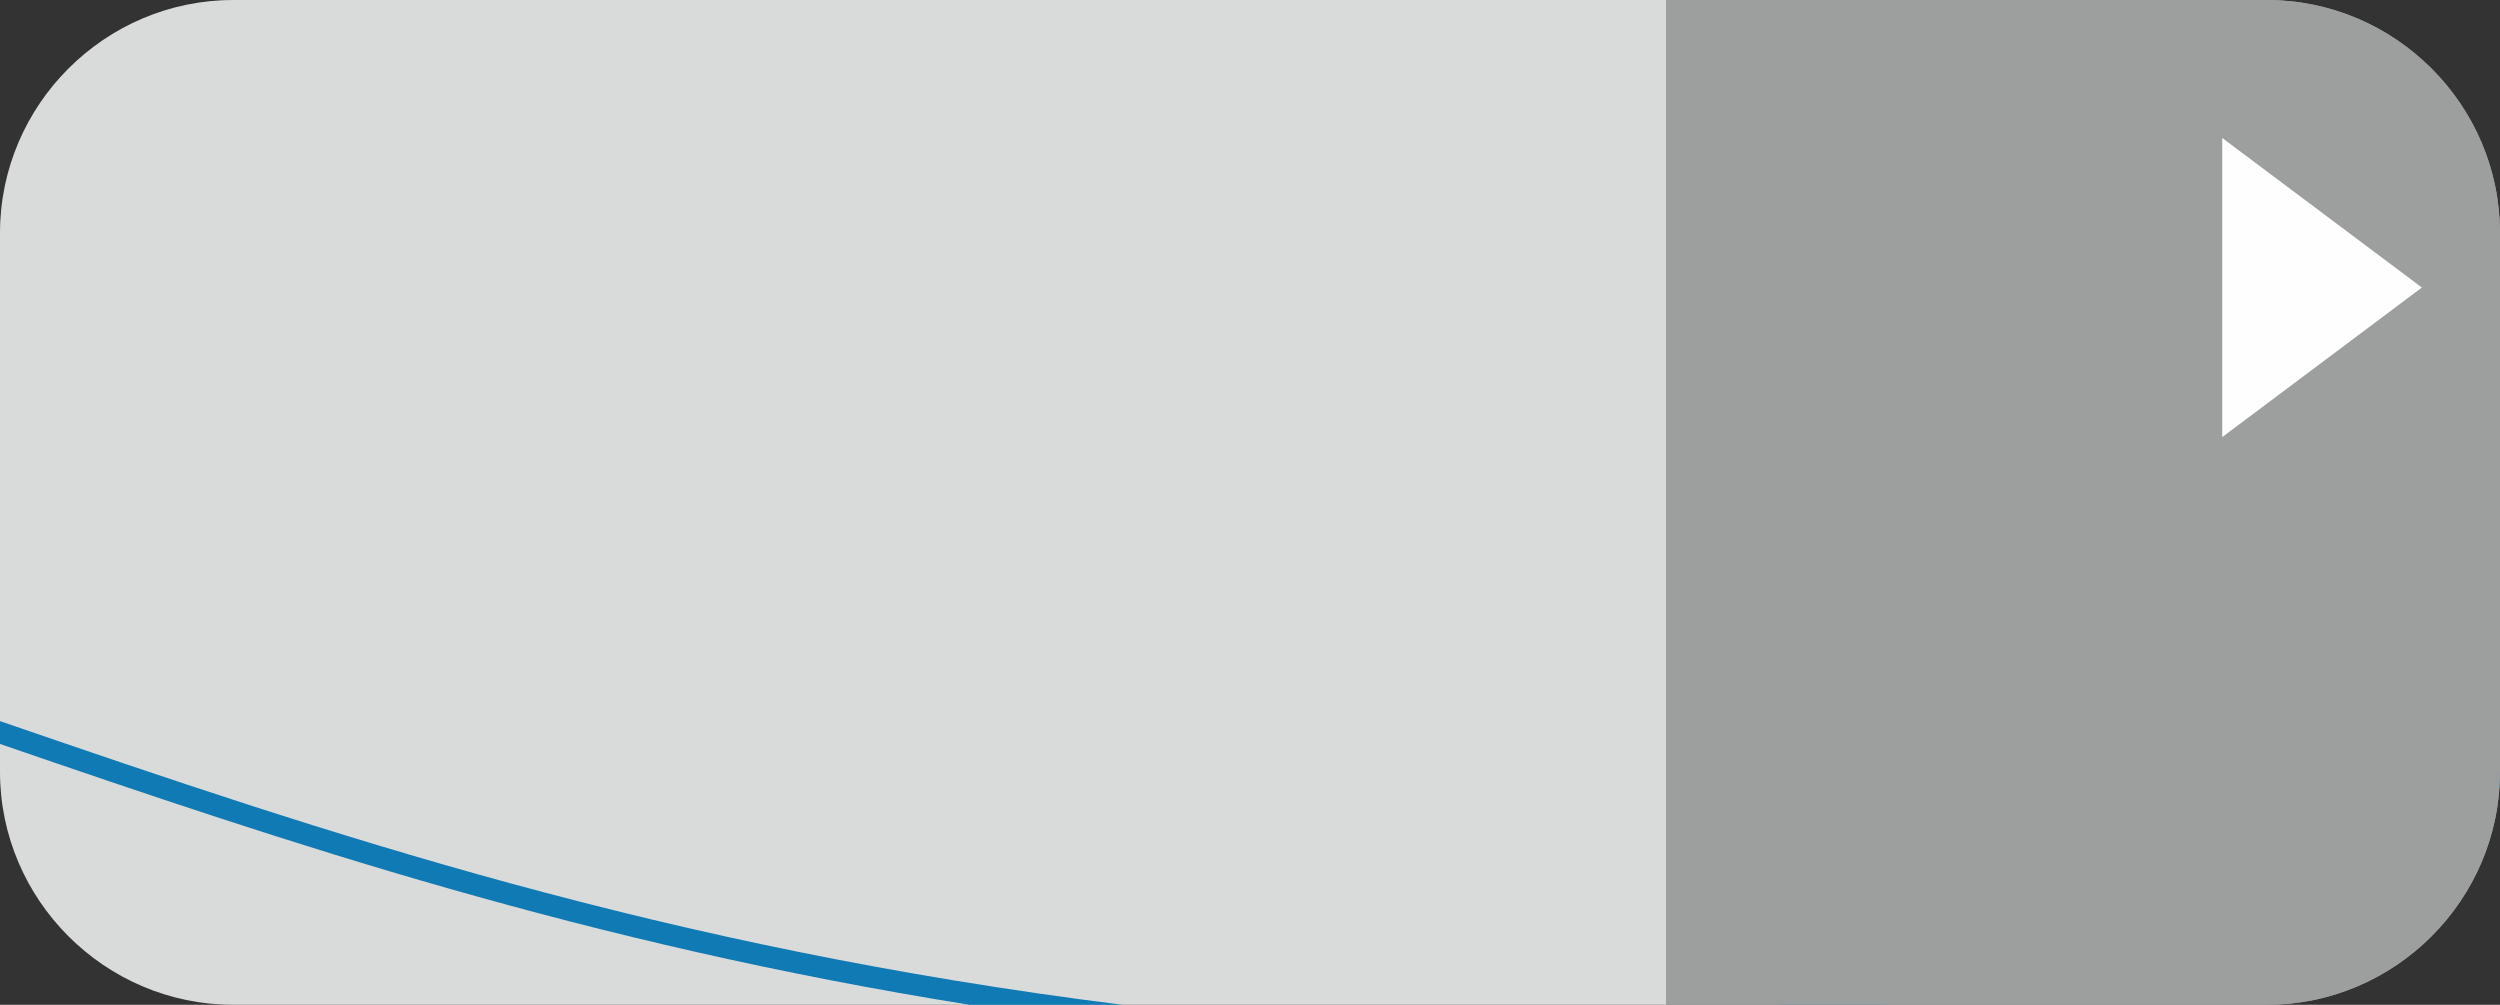
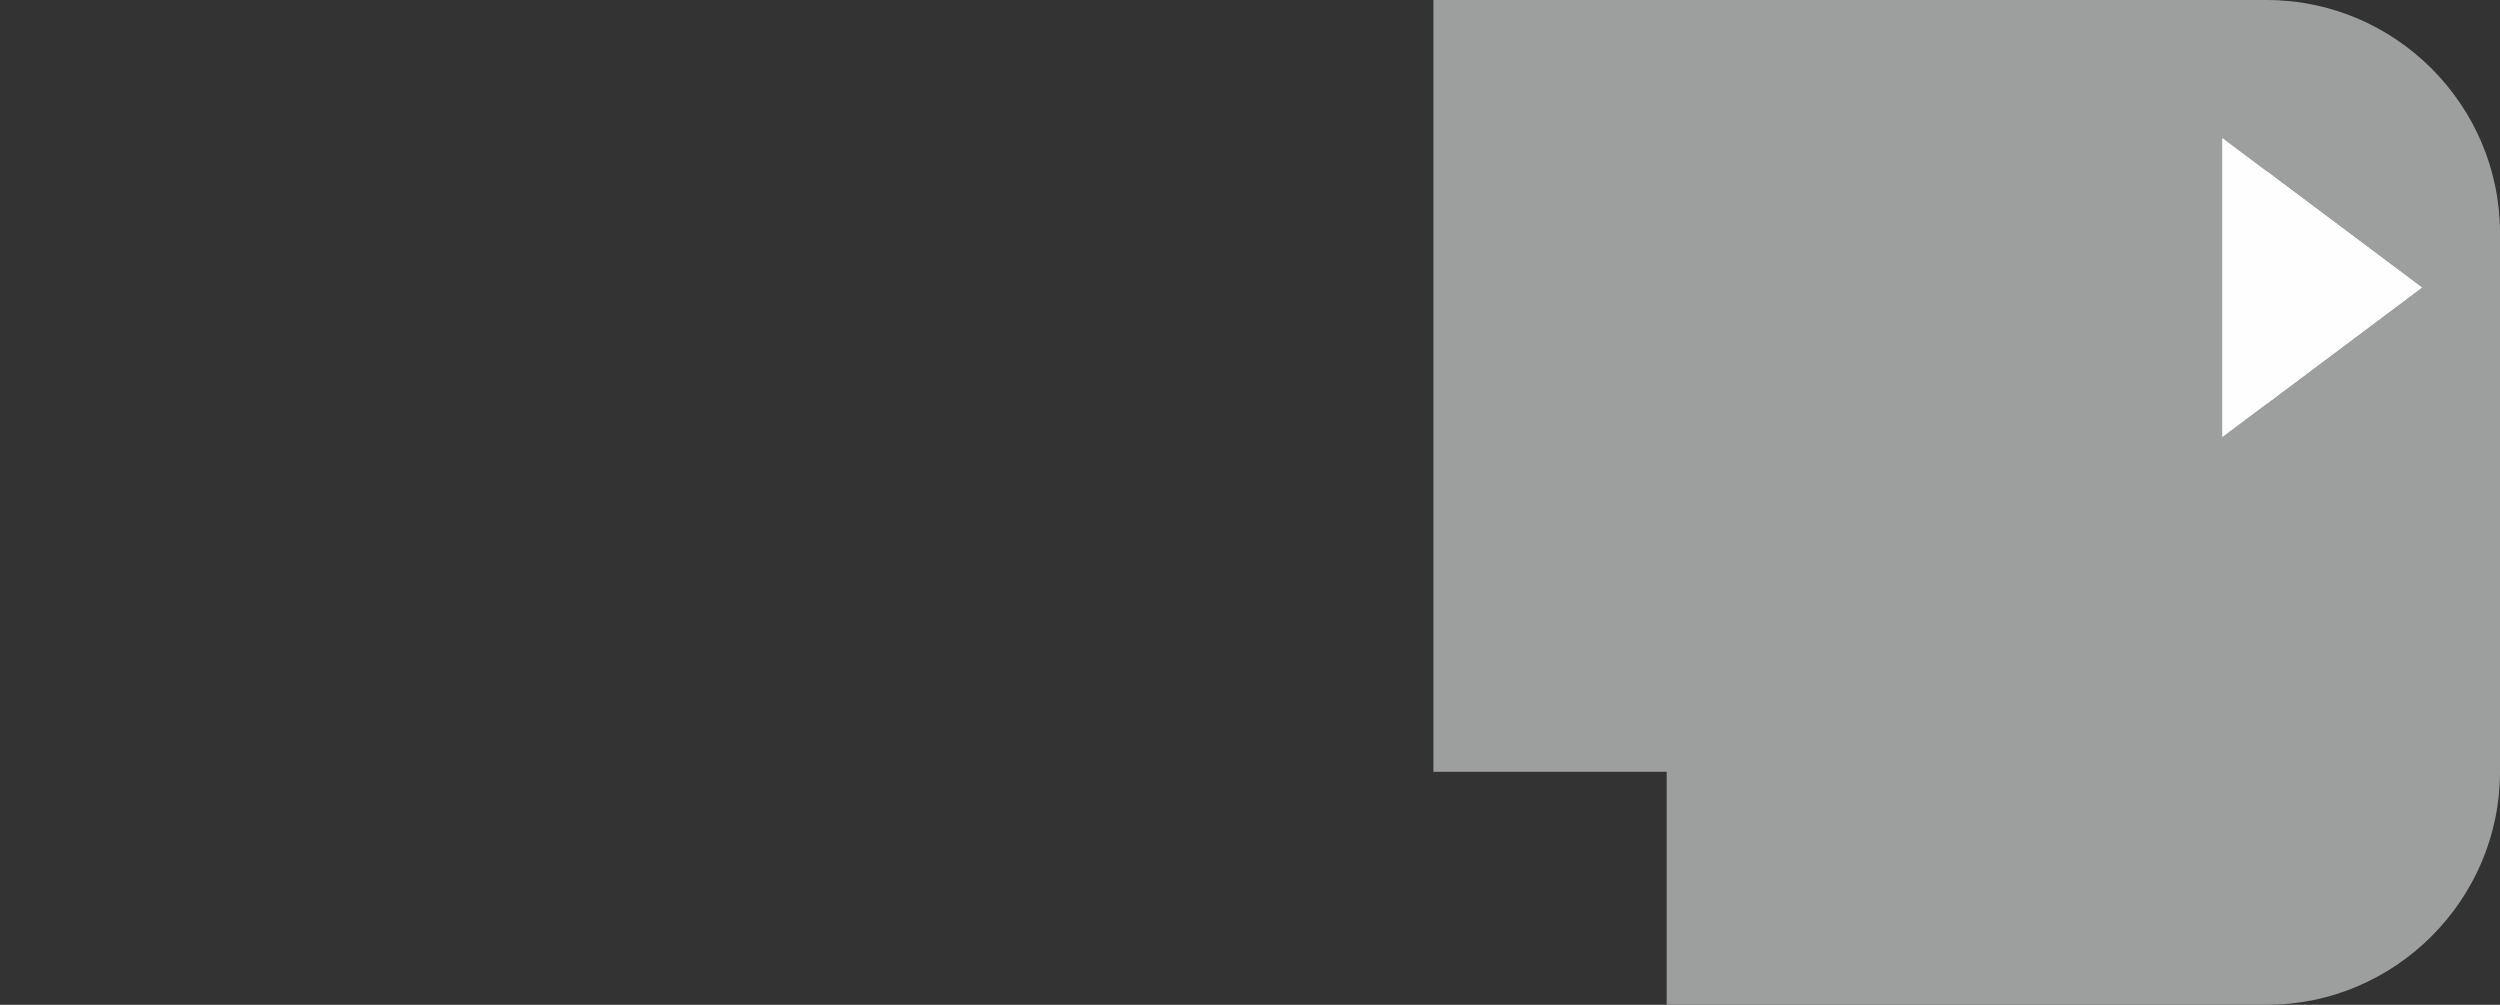
<svg xmlns="http://www.w3.org/2000/svg" xml:space="preserve" width="25.4mm" height="10.209mm" style="shape-rendering:geometricPrecision; text-rendering:geometricPrecision; image-rendering:optimizeQuality; fill-rule:evenodd; clip-rule:evenodd" viewBox="0 0 972.25 390.77">
  <rect x="0" y="0" width="972.25" height="390.77" fill="#333333" stroke="none" />
  <defs>
    <style type="text/css">  .fil0 {fill:#D9DADA} .fil1 {fill:#9D9E9E} .fil3 {fill:#FEFEFE;fill-rule:nonzero} .fil2 {fill:#0F7AB4;fill-rule:nonzero}  </style>
  </defs>
  <g id="Слой_x0020_1">
    <g id="_2027777474592">
      <g>
-         <path class="fil0" d="M90.71 0l557.45 0 0 390.76 -557.45 0c-49.88,0 -90.71,-40.78 -90.71,-90.62l0 -209.52c0,-49.84 40.82,-90.62 90.71,-90.62z" />
        <path class="fil1" d="M648.17 0l233.37 0c49.89,0 90.71,40.79 90.71,90.62l0 209.52c0,49.83 -40.83,90.62 -90.71,90.62l-233.37 0 0 -390.76z" />
      </g>
-       <path class="fil2" d="M691.01 390.77c98.17,-17.21 190.06,-52.58 281.24,-93.58l0 2.96c0,2.13 -0.08,4.24 -0.23,6.33 -77.73,34.81 -156.05,65.47 -238.44,84.28l-42.58 0z" />
-       <path class="fil2" d="M0 280.44c127.16,43.74 257.3,87.88 436.62,110.33l-59.48 0c-149.61,-23.9 -264.68,-62.78 -377.15,-101.45l0 -8.88z" />
    </g>
    <polygon class="fil3" points="864.22,53.65 941.87,111.82 864.22,169.99 " />
-     <polygon class="fil3" points="864.22,53.65 941.87,111.82 864.22,169.99 " />
-     <path class="fil1" d="M648.17 0l233.37 0c49.9,0 90.71,40.79 90.71,90.62l0 209.54c0,49.83 -40.83,90.62 -90.71,90.62l-233.37 0 0 -390.77z" />
+     <path class="fil1" d="M648.17 0l233.37 0l0 209.54c0,49.83 -40.83,90.62 -90.71,90.62l-233.37 0 0 -390.77z" />
    <polygon class="fil3" points="864.22,53.65 941.87,111.82 864.22,169.99 " />
  </g>
</svg>